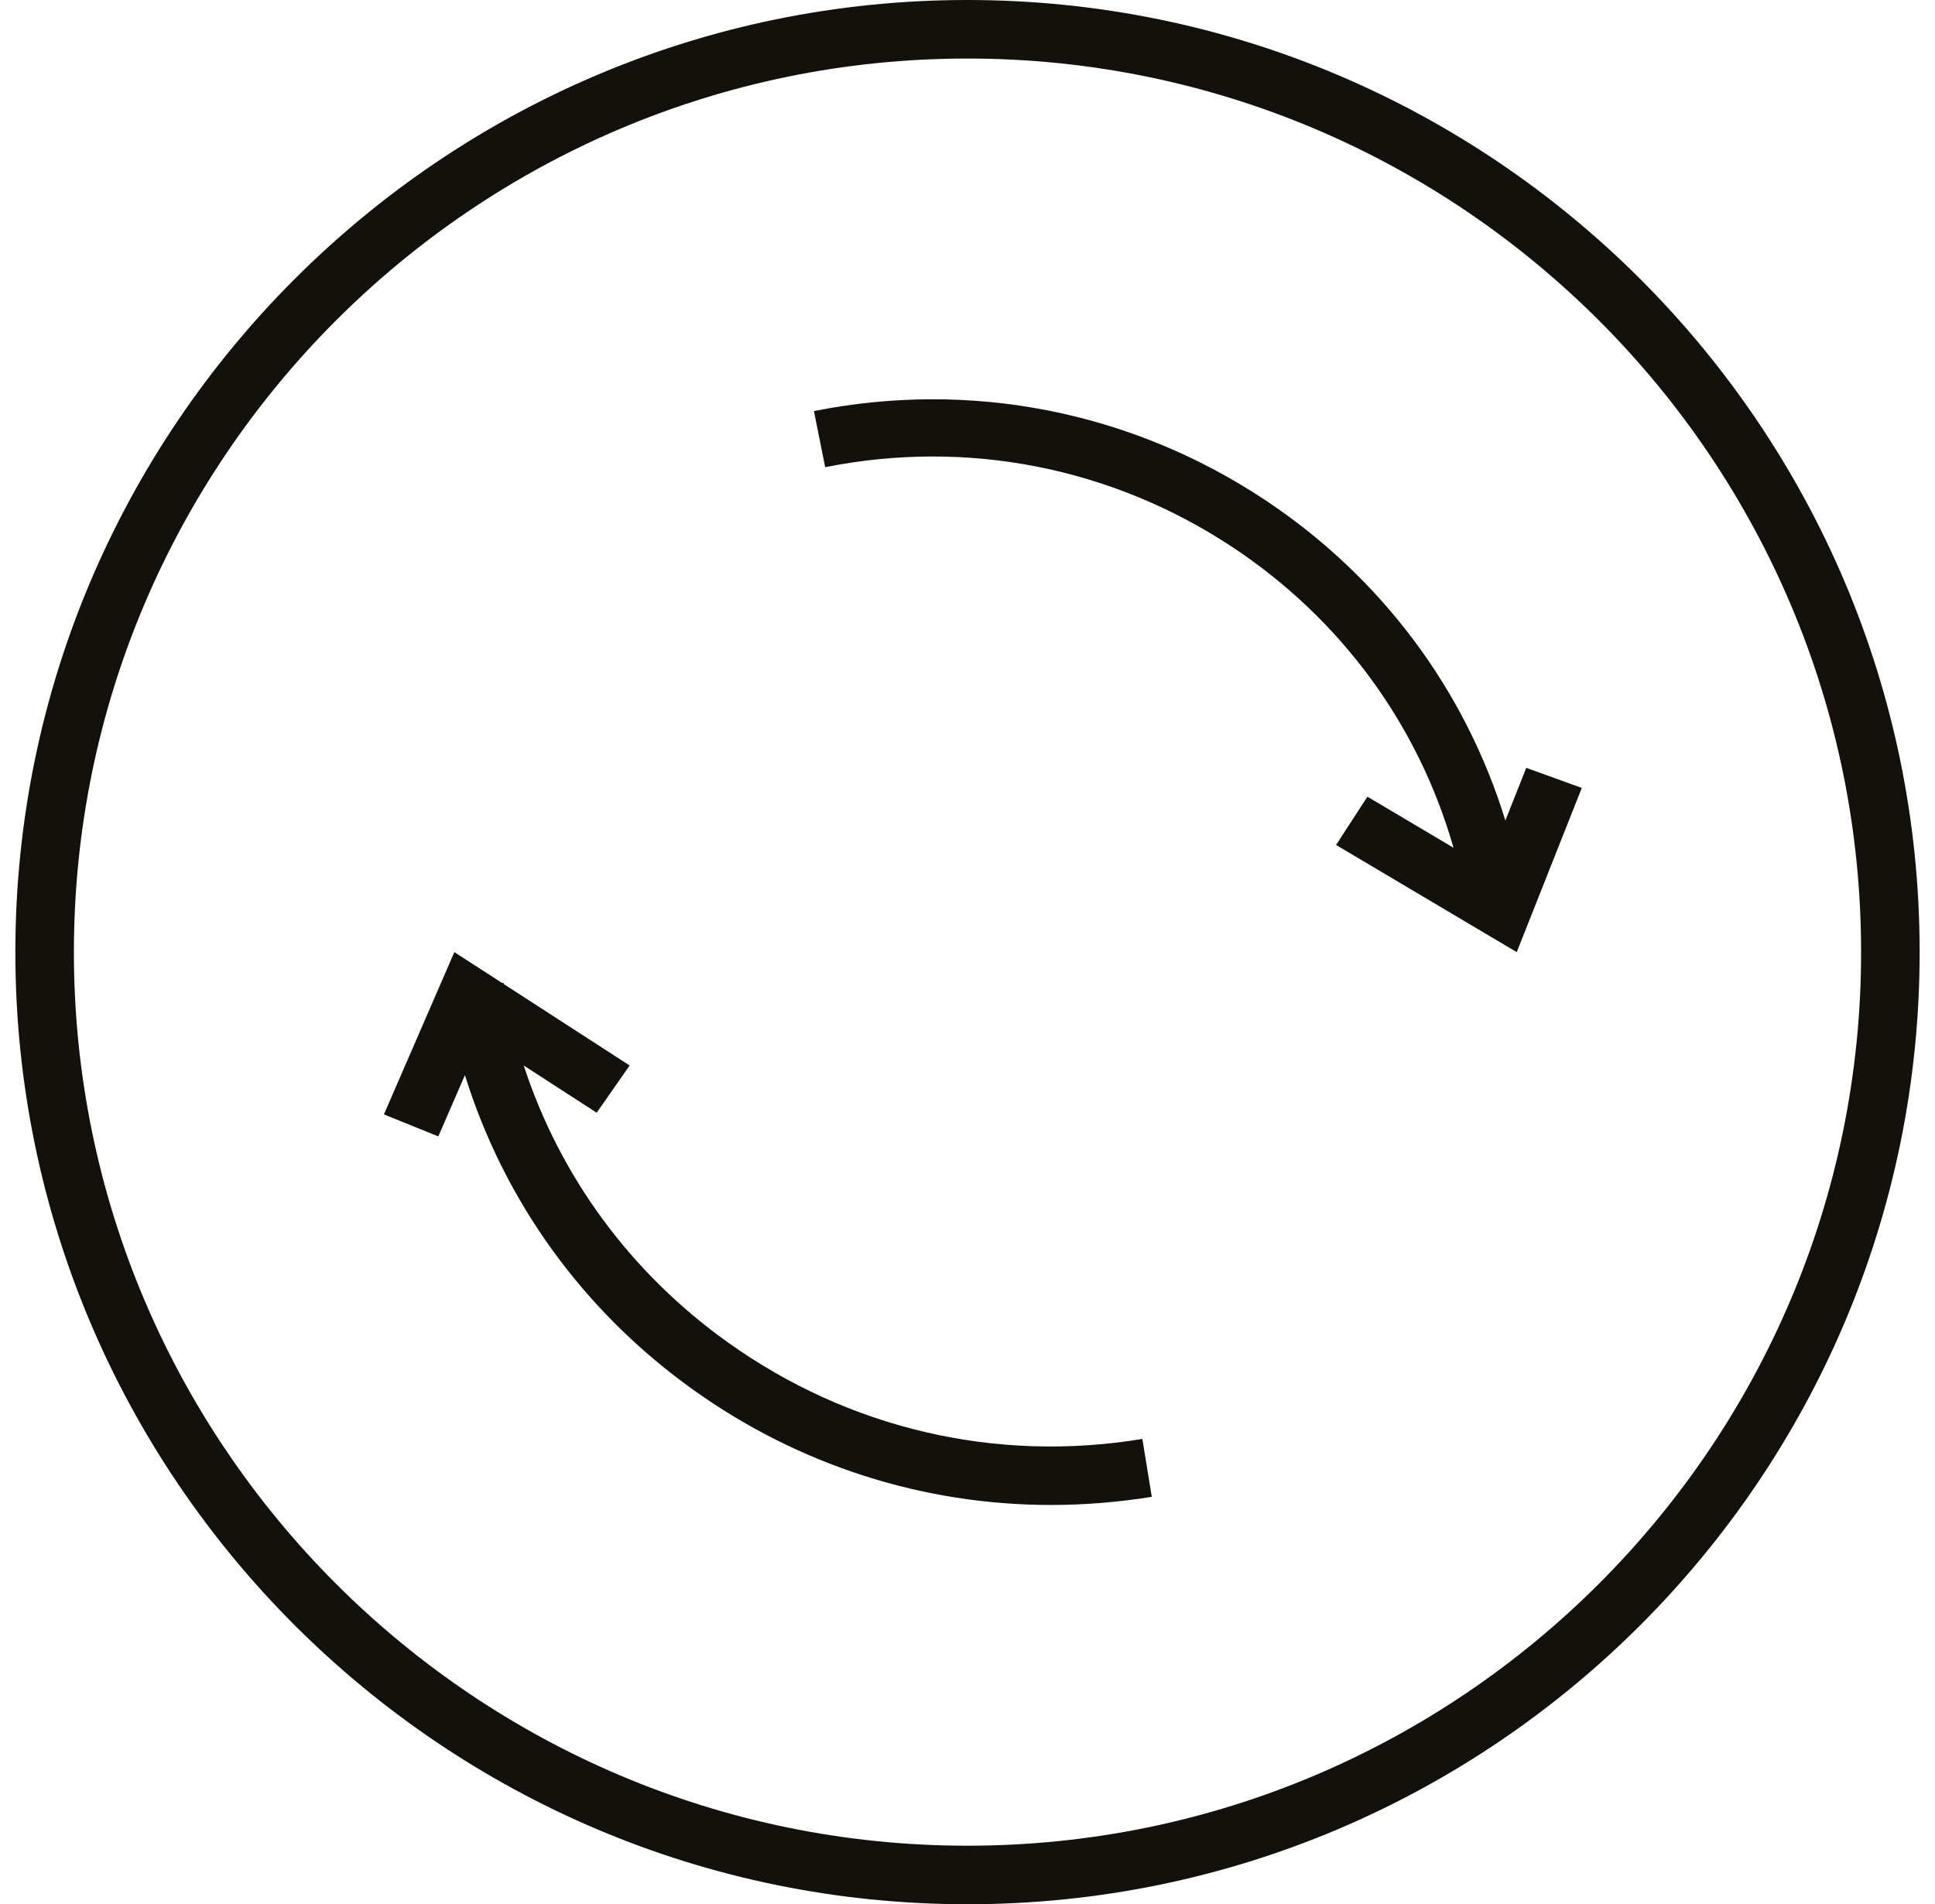
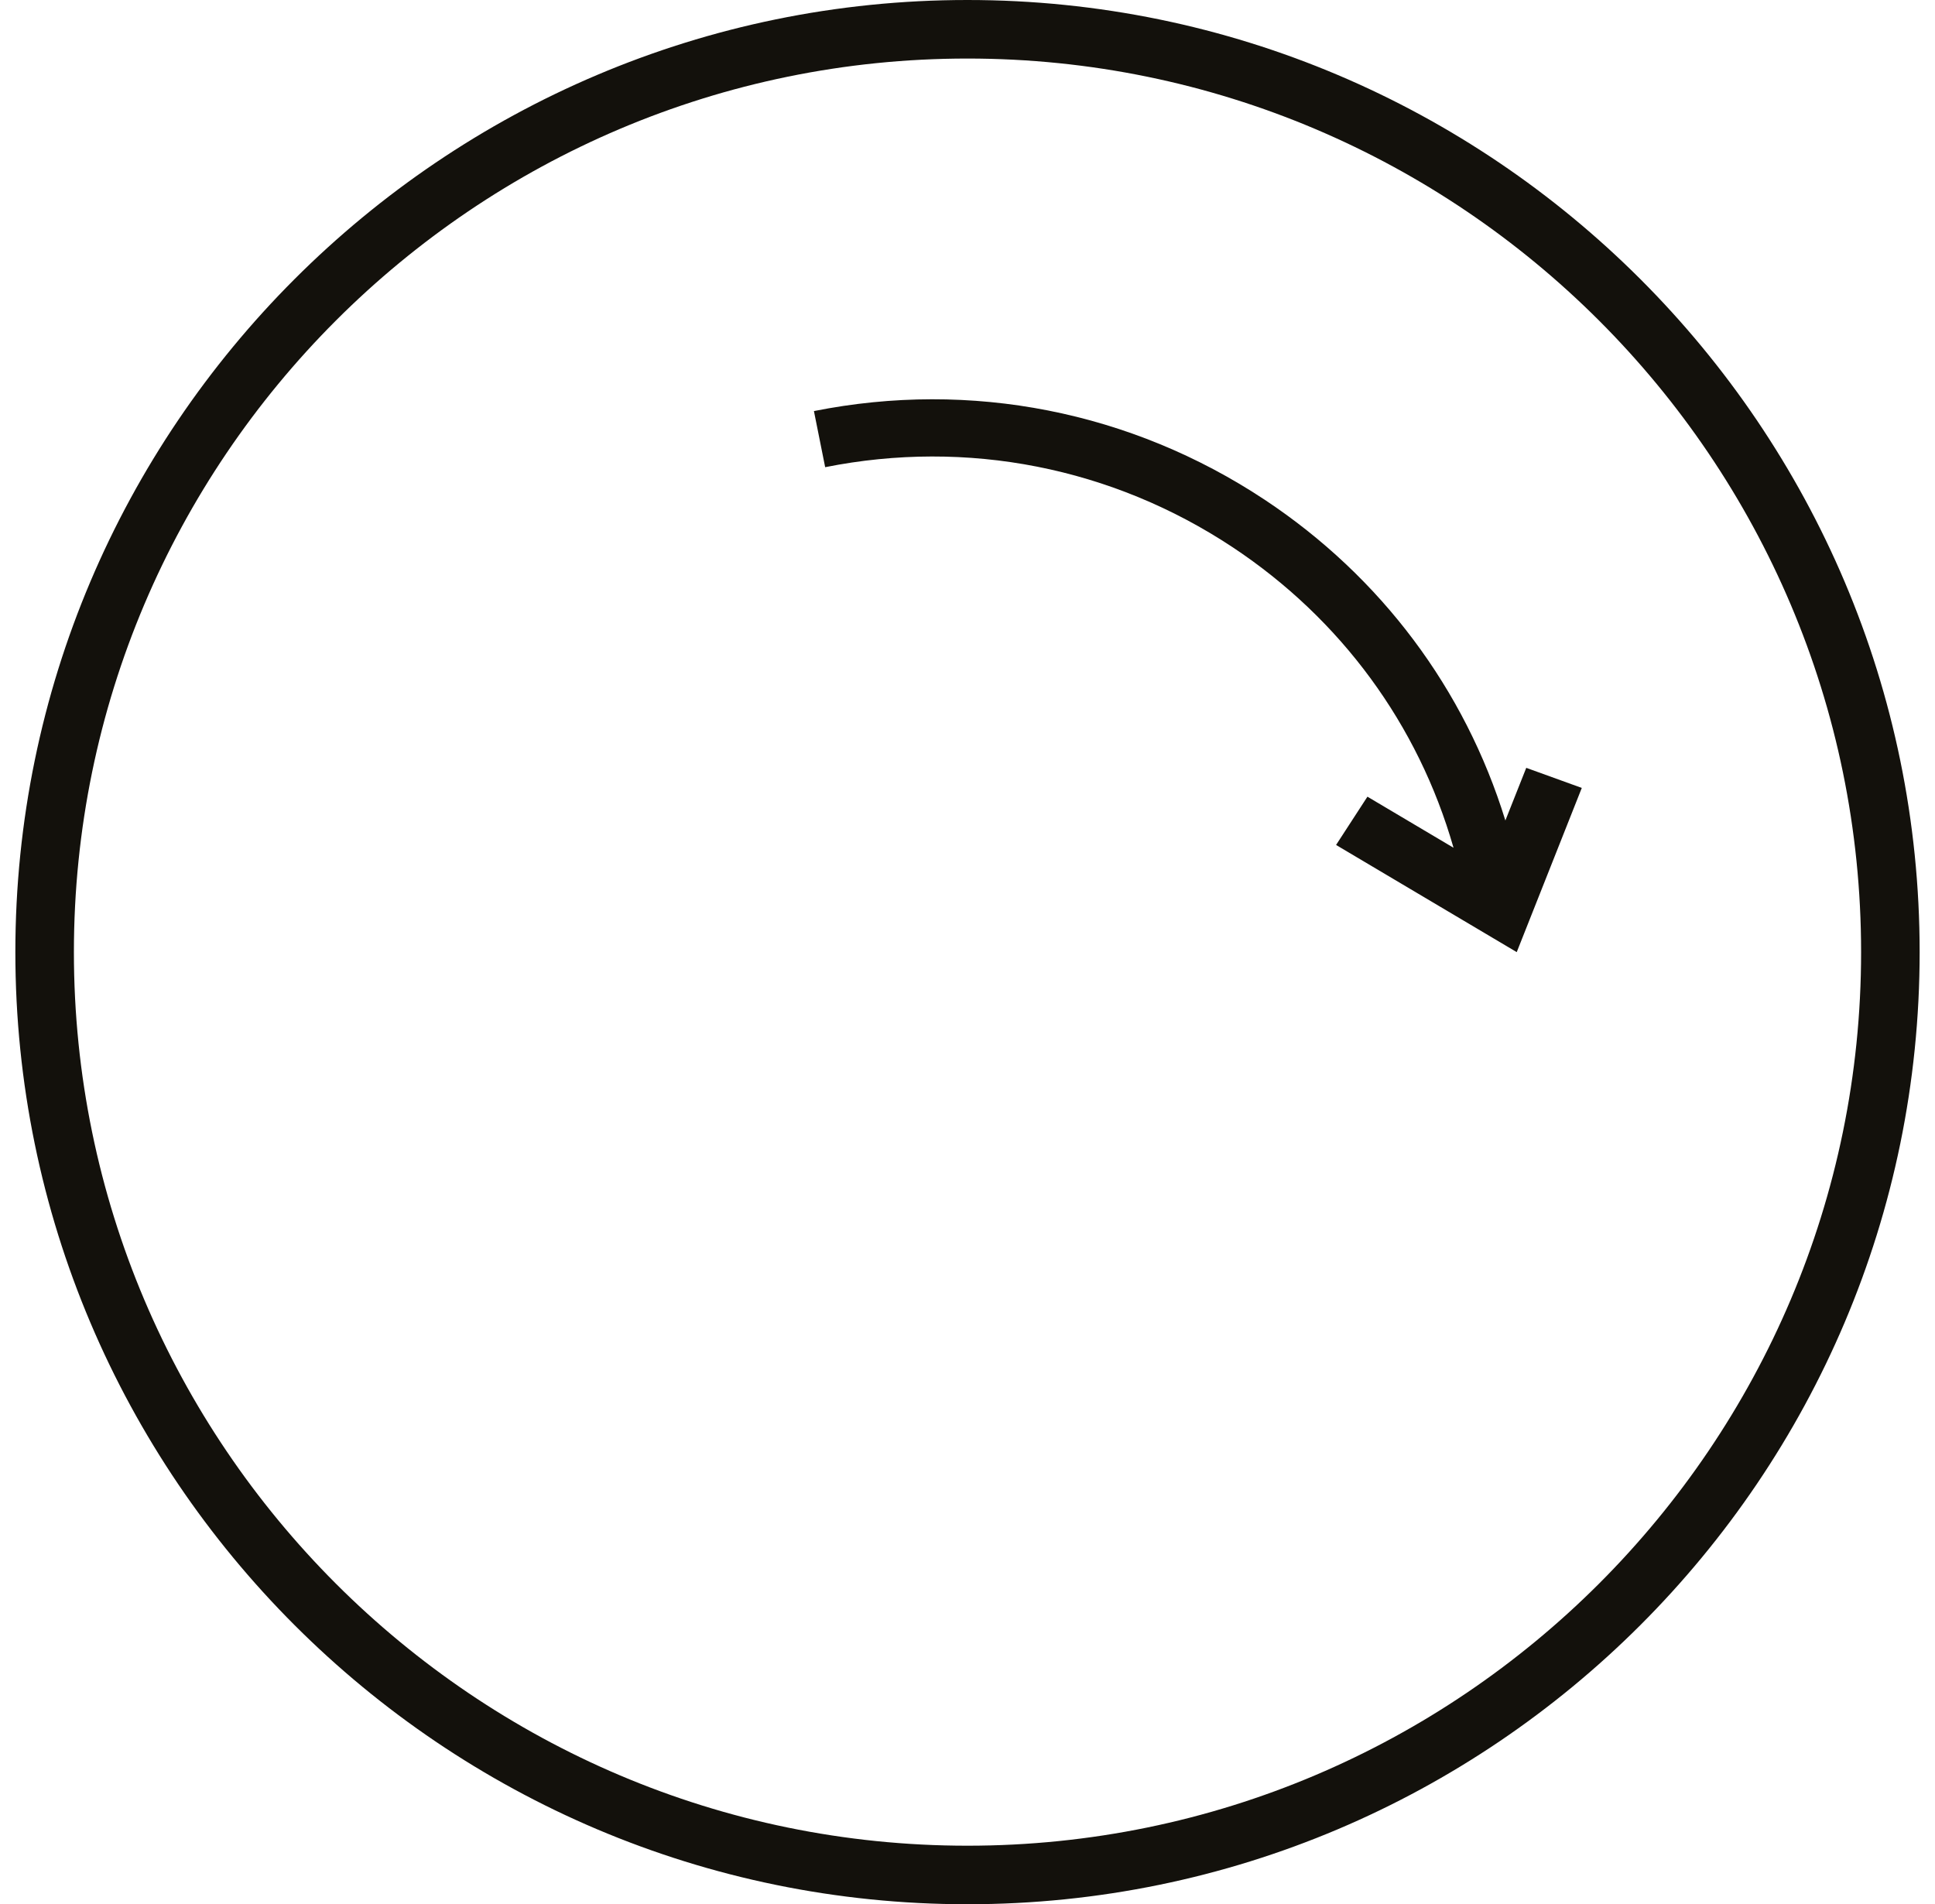
<svg xmlns="http://www.w3.org/2000/svg" fill="none" viewBox="0 0 63 62" height="62" width="63">
  <path fill="#13110C" d="M47.324 27.602C46.177 23.595 43.662 20.158 40.138 17.821C36.21 15.218 31.492 14.287 26.866 15.211L26.5 13.384C31.613 12.364 36.828 13.392 41.176 16.271C44.964 18.783 47.696 22.442 49.012 26.714L49.692 25L51.5 25.654L49.382 31L43.5 27.511L44.521 25.939L47.324 27.602Z" />
-   <path fill="#13110C" d="M34.221 49C30.066 49 26.023 47.715 22.579 45.256C18.998 42.698 16.418 39.123 15.137 35.005L14.271 37L12.5 36.284L14.793 31L16.351 32.007L16.396 32C16.398 32.014 16.401 32.028 16.403 32.041L20.5 34.691L19.427 36.229L17.052 34.692C18.233 38.309 20.532 41.447 23.699 43.707C27.627 46.515 32.419 47.64 37.193 46.85L37.5 48.735C36.406 48.91 35.312 49 34.221 49Z" />
  <path fill="#13110C" d="M31.498 62C14.404 62 0.5 48.095 0.5 31C0.5 13.905 14.404 0 31.498 0C48.592 0 62.5 13.907 62.5 31C62.5 48.093 48.592 62 31.498 62ZM31.498 1.906C15.457 1.906 2.406 14.957 2.406 31C2.406 47.043 15.458 60.094 31.498 60.094C47.538 60.094 60.594 47.041 60.594 31C60.594 14.959 47.542 1.906 31.498 1.906Z" clip-rule="evenodd" fill-rule="evenodd" />
</svg>